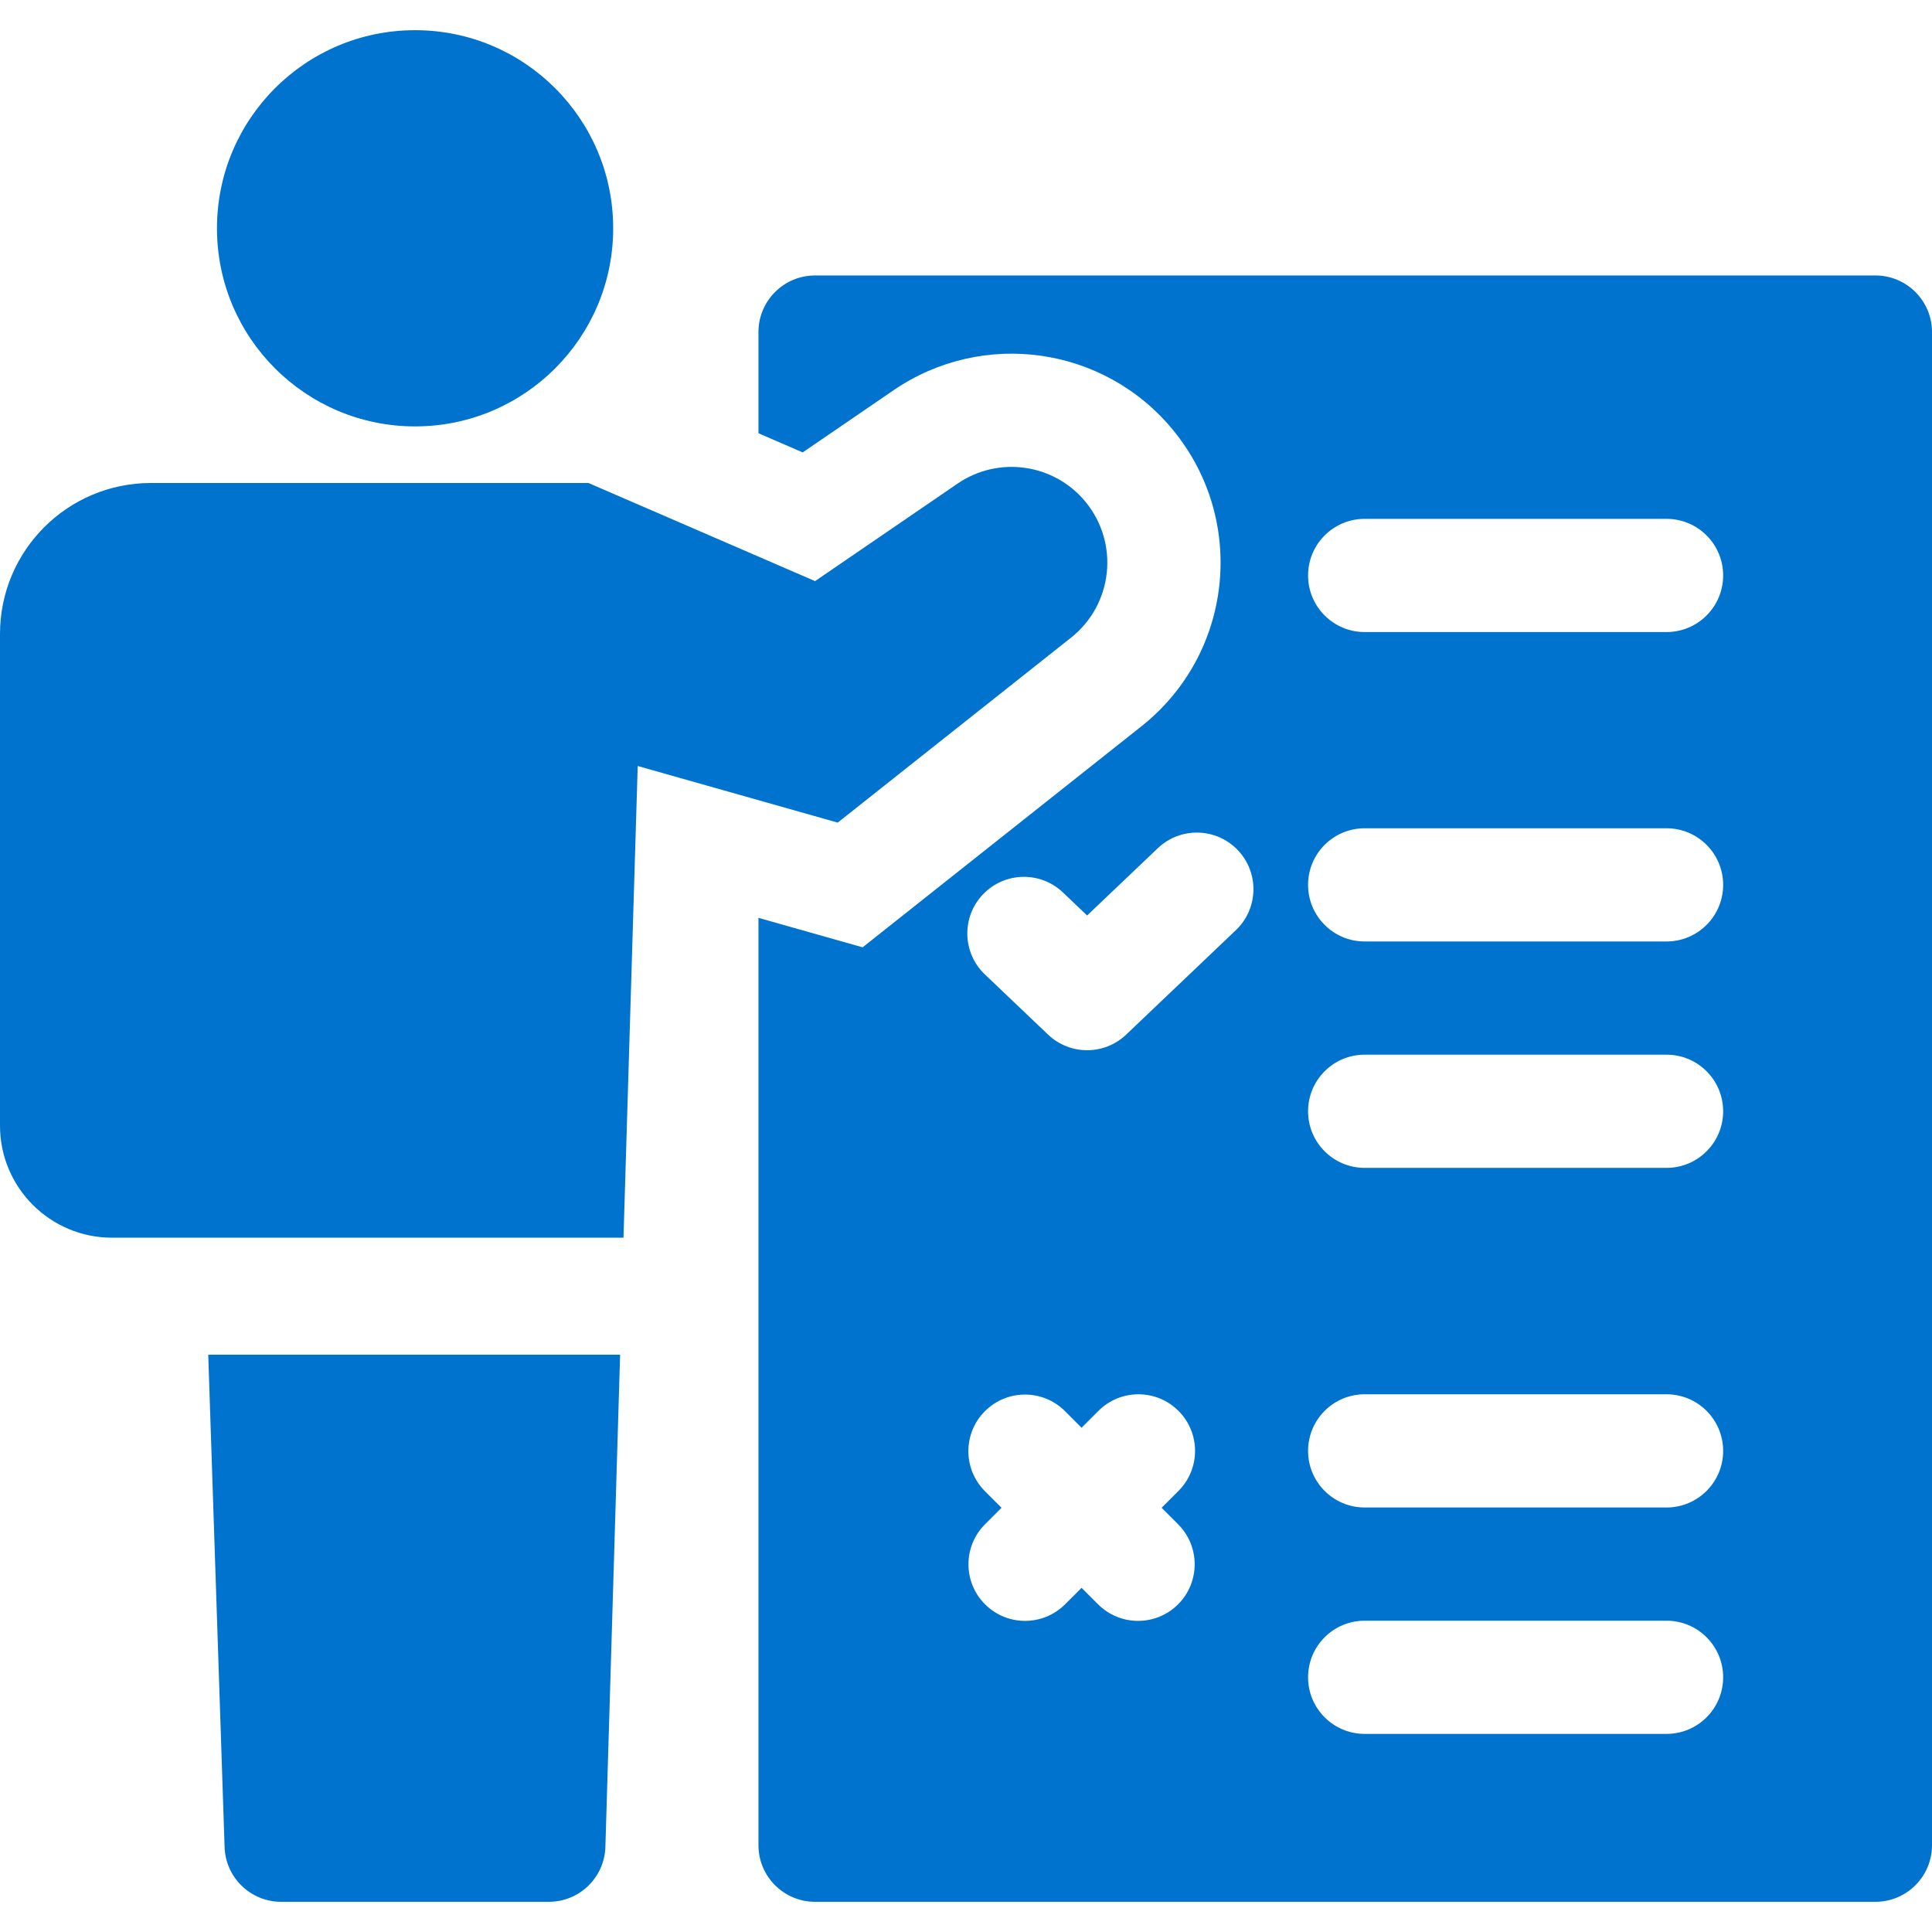
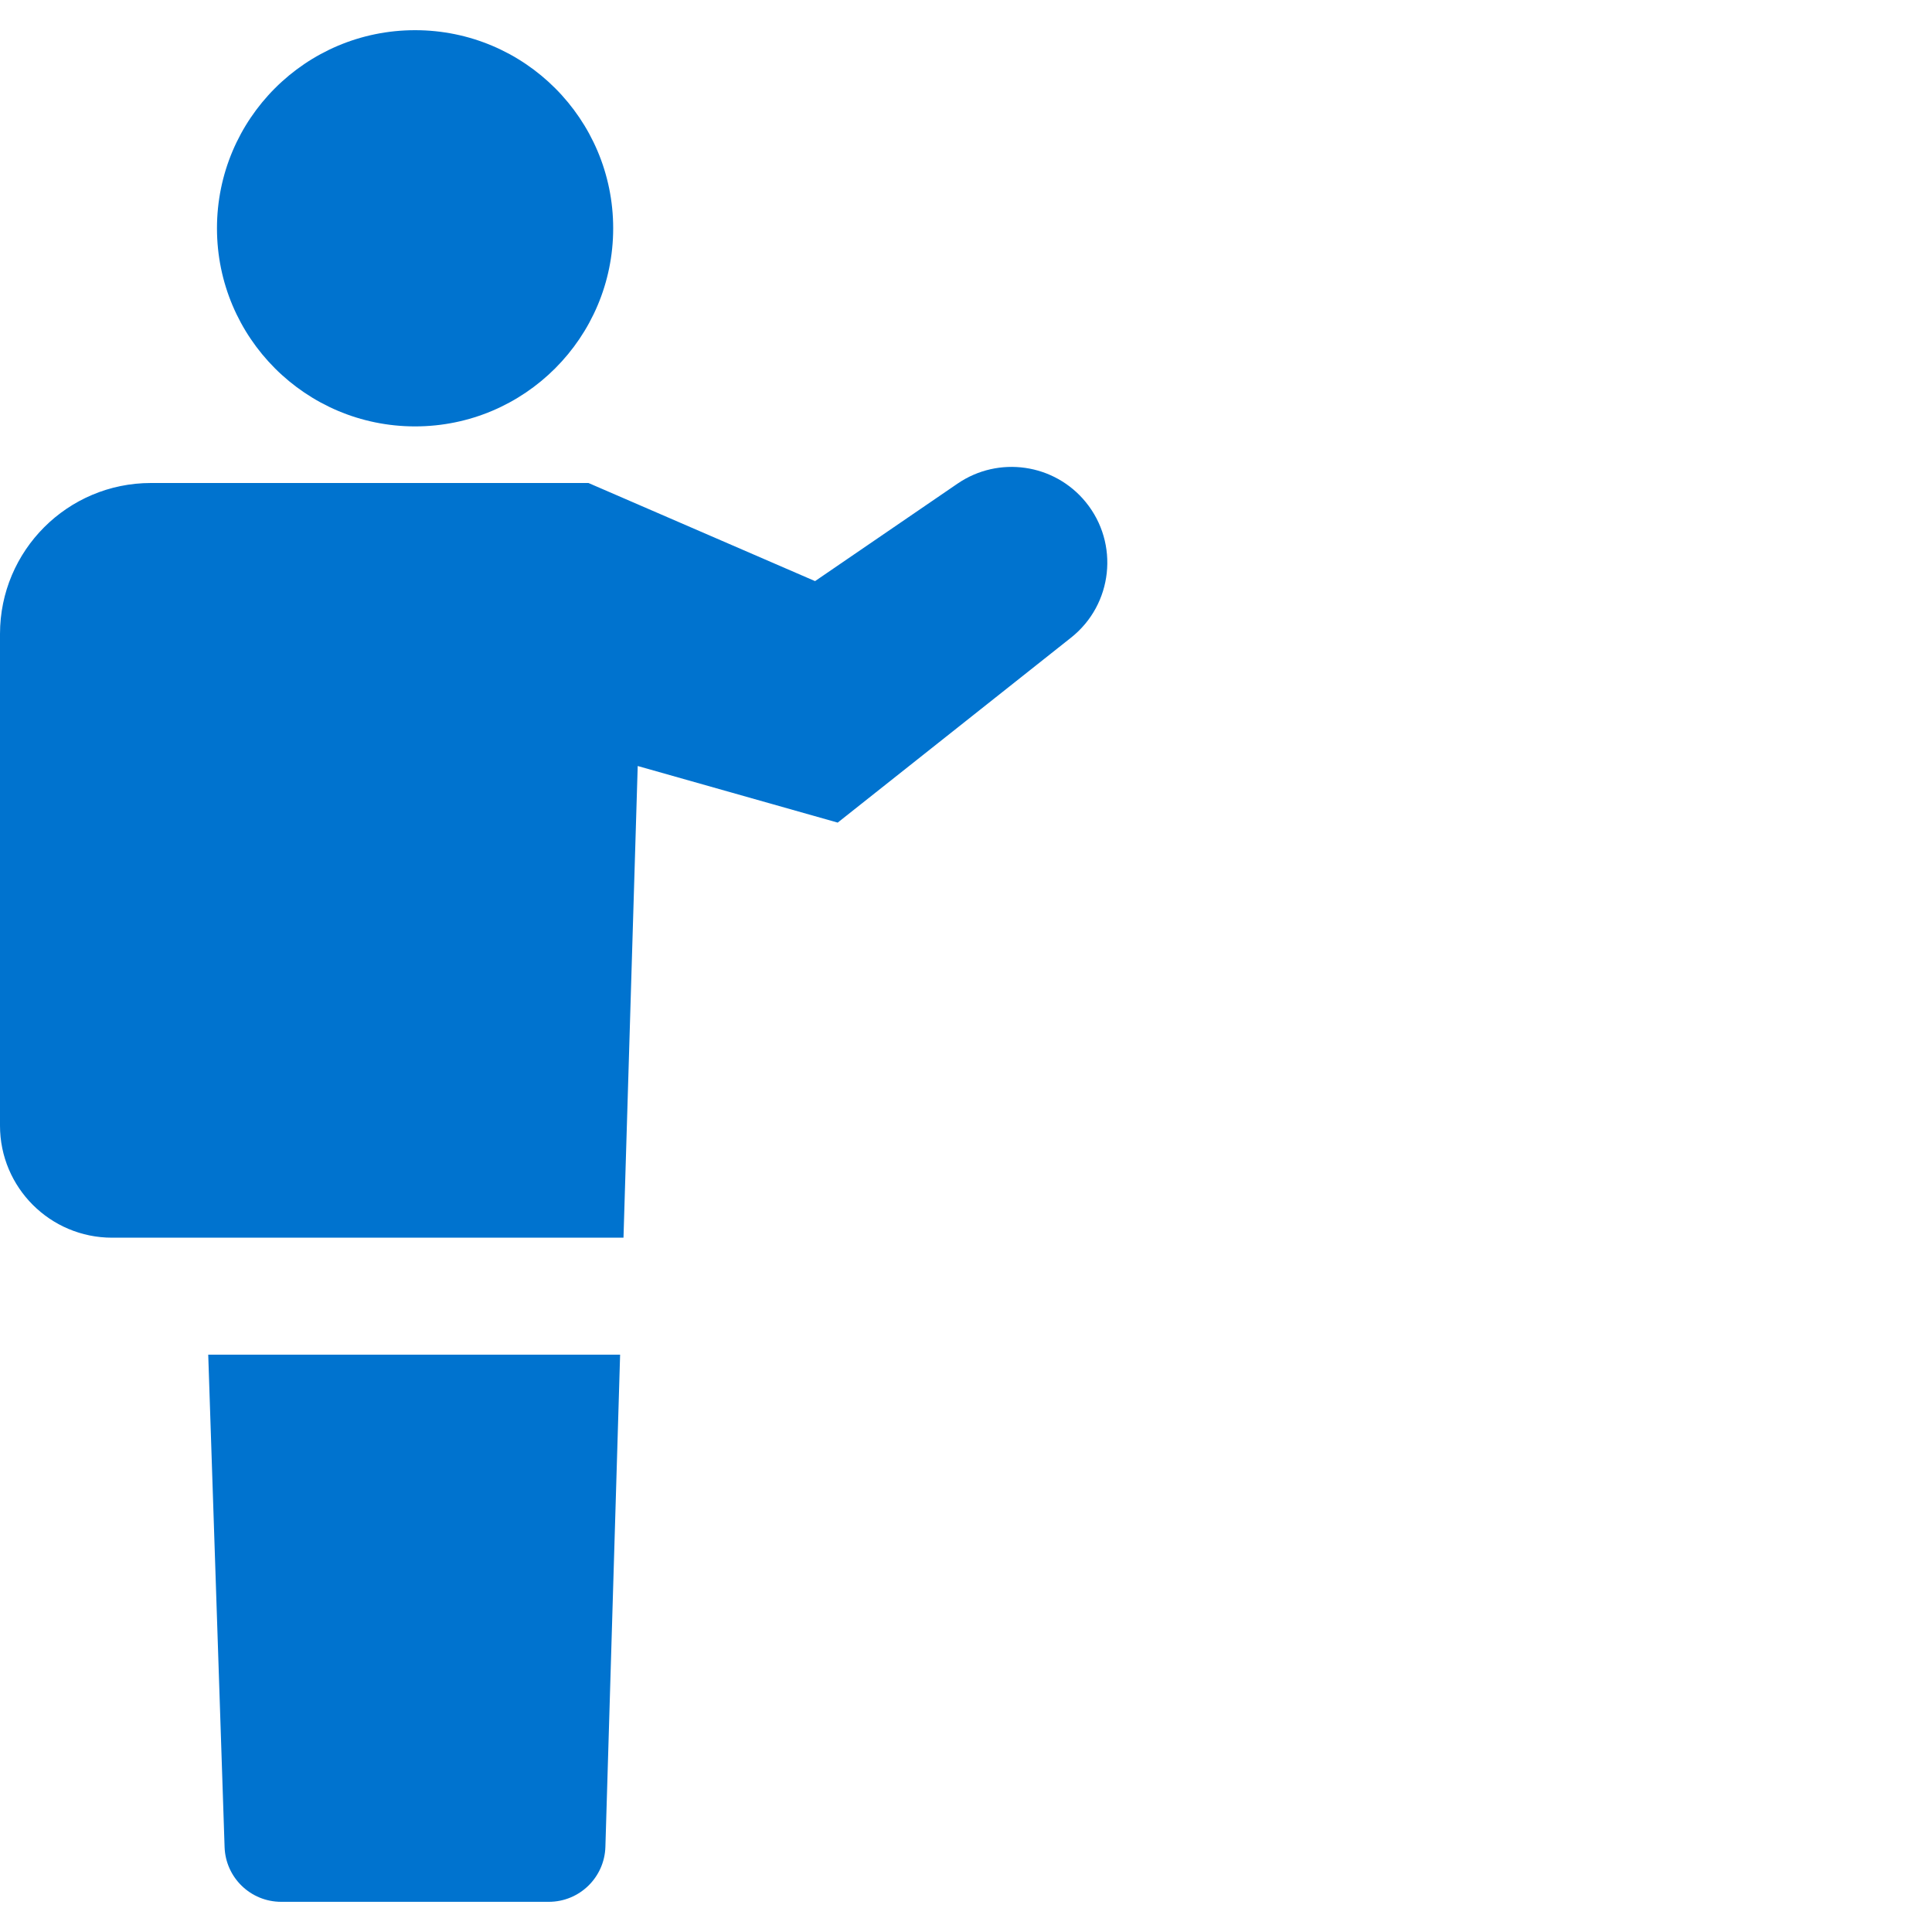
<svg xmlns="http://www.w3.org/2000/svg" width="512" height="512" x="0" y="0" viewBox="0 0 512 512" style="enable-background:new 0 0 512 512" xml:space="preserve" class="">
  <g>
    <circle cx="110" cy="60.5" r="52.5" fill="#0073cf" opacity="1" data-original="#000000" />
    <path d="M59.518 489.498C59.787 497.584 66.42 504 74.51 504h70.932c8.11 0 14.751-6.446 14.993-14.552L164.336 359H55.183zM283.84 168.98c11.088-8.789 12.842-24.951 3.898-35.914-8.333-10.215-23.101-12.344-33.98-4.9L216 154l-60.05-26H40c-22.091 0-40 17.909-40 40v130.308C0 314.706 13.294 328 29.692 328h135.54L169 203l53 15z" fill="#0073cf" opacity="1" data-original="#000000" />
-     <path d="M497 73H216c-8.284 0-15 6.716-15 15v26.814l11.725 5.076 24.093-16.484c23.618-16.161 55.865-11.738 74.167 10.696 19.537 23.951 15.713 59.187-8.509 78.388l-73.872 58.557L201 243.235V489c0 8.284 6.716 15 15 15h281c8.284 0 15-6.716 15-15V88c0-8.284-6.716-15-15-15zM312.208 403.943c5.858 5.858 5.858 15.355 0 21.213-5.856 5.857-15.355 5.859-21.213 0l-4.369-4.369-4.368 4.368c-5.857 5.858-15.355 5.859-21.213 0-5.858-5.858-5.858-15.355 0-21.213l4.368-4.368-4.393-4.393c-5.858-5.858-5.858-15.355 0-21.213 5.857-5.858 15.355-5.858 21.213 0l4.394 4.394 4.469-4.468c5.857-5.858 15.355-5.858 21.213 0s5.858 15.355 0 21.213l-4.468 4.468zm15.31-157.438-29.076 27.679c-5.793 5.513-14.892 5.515-20.686 0l-16.751-15.947c-6-5.712-6.233-15.207-.521-21.207 5.714-6 15.208-6.232 21.207-.521l6.408 6.102 18.733-17.833c6.001-5.711 15.496-5.478 21.207.522 5.712 5.999 5.479 15.493-.521 21.205zM441.652 459.5h-80c-8.284 0-15-6.716-15-15s6.716-15 15-15h80c8.284 0 15 6.716 15 15s-6.716 15-15 15zm0-60h-80c-8.284 0-15-6.716-15-15s6.716-15 15-15h80c8.284 0 15 6.716 15 15s-6.716 15-15 15zm0-90h-80c-8.284 0-15-6.716-15-15s6.716-15 15-15h80c8.284 0 15 6.716 15 15s-6.716 15-15 15zm0-60h-80c-8.284 0-15-6.716-15-15s6.716-15 15-15h80c8.284 0 15 6.716 15 15s-6.716 15-15 15zm0-82h-80c-8.284 0-15-6.716-15-15s6.716-15 15-15h80c8.284 0 15 6.716 15 15s-6.716 15-15 15z" fill="#0073cf" opacity="1" data-original="#000000" />
  </g>
</svg>